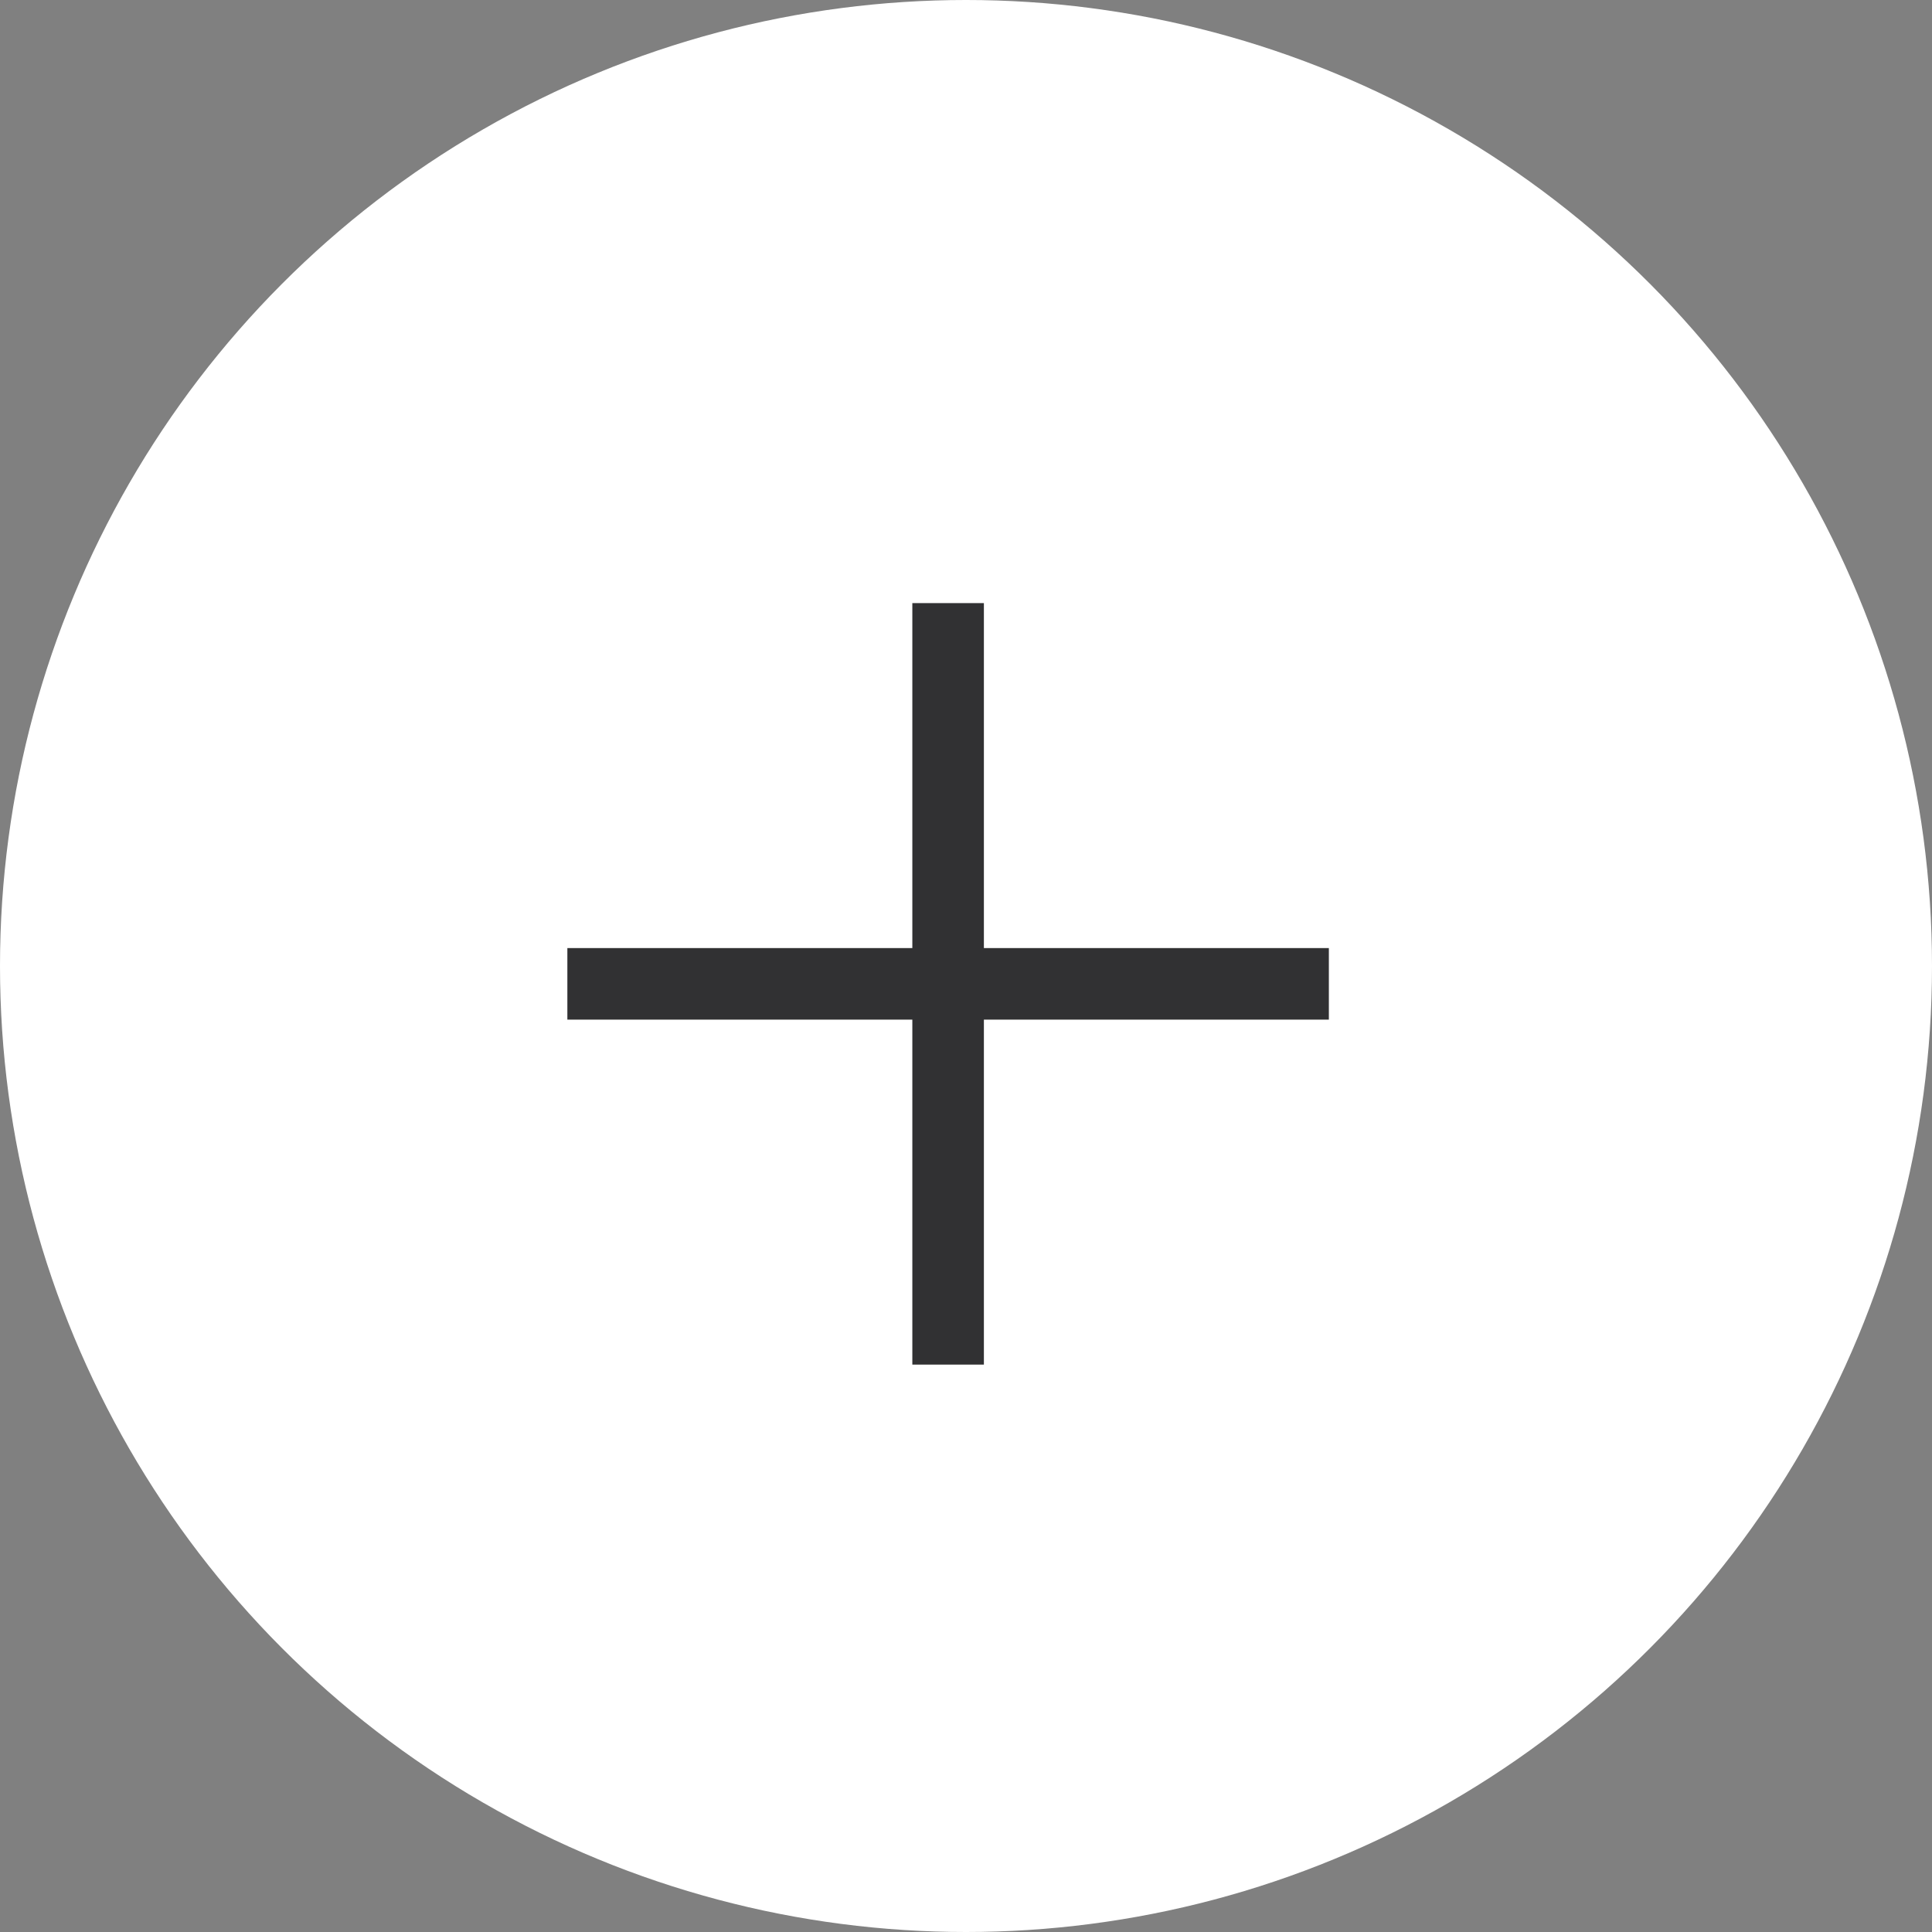
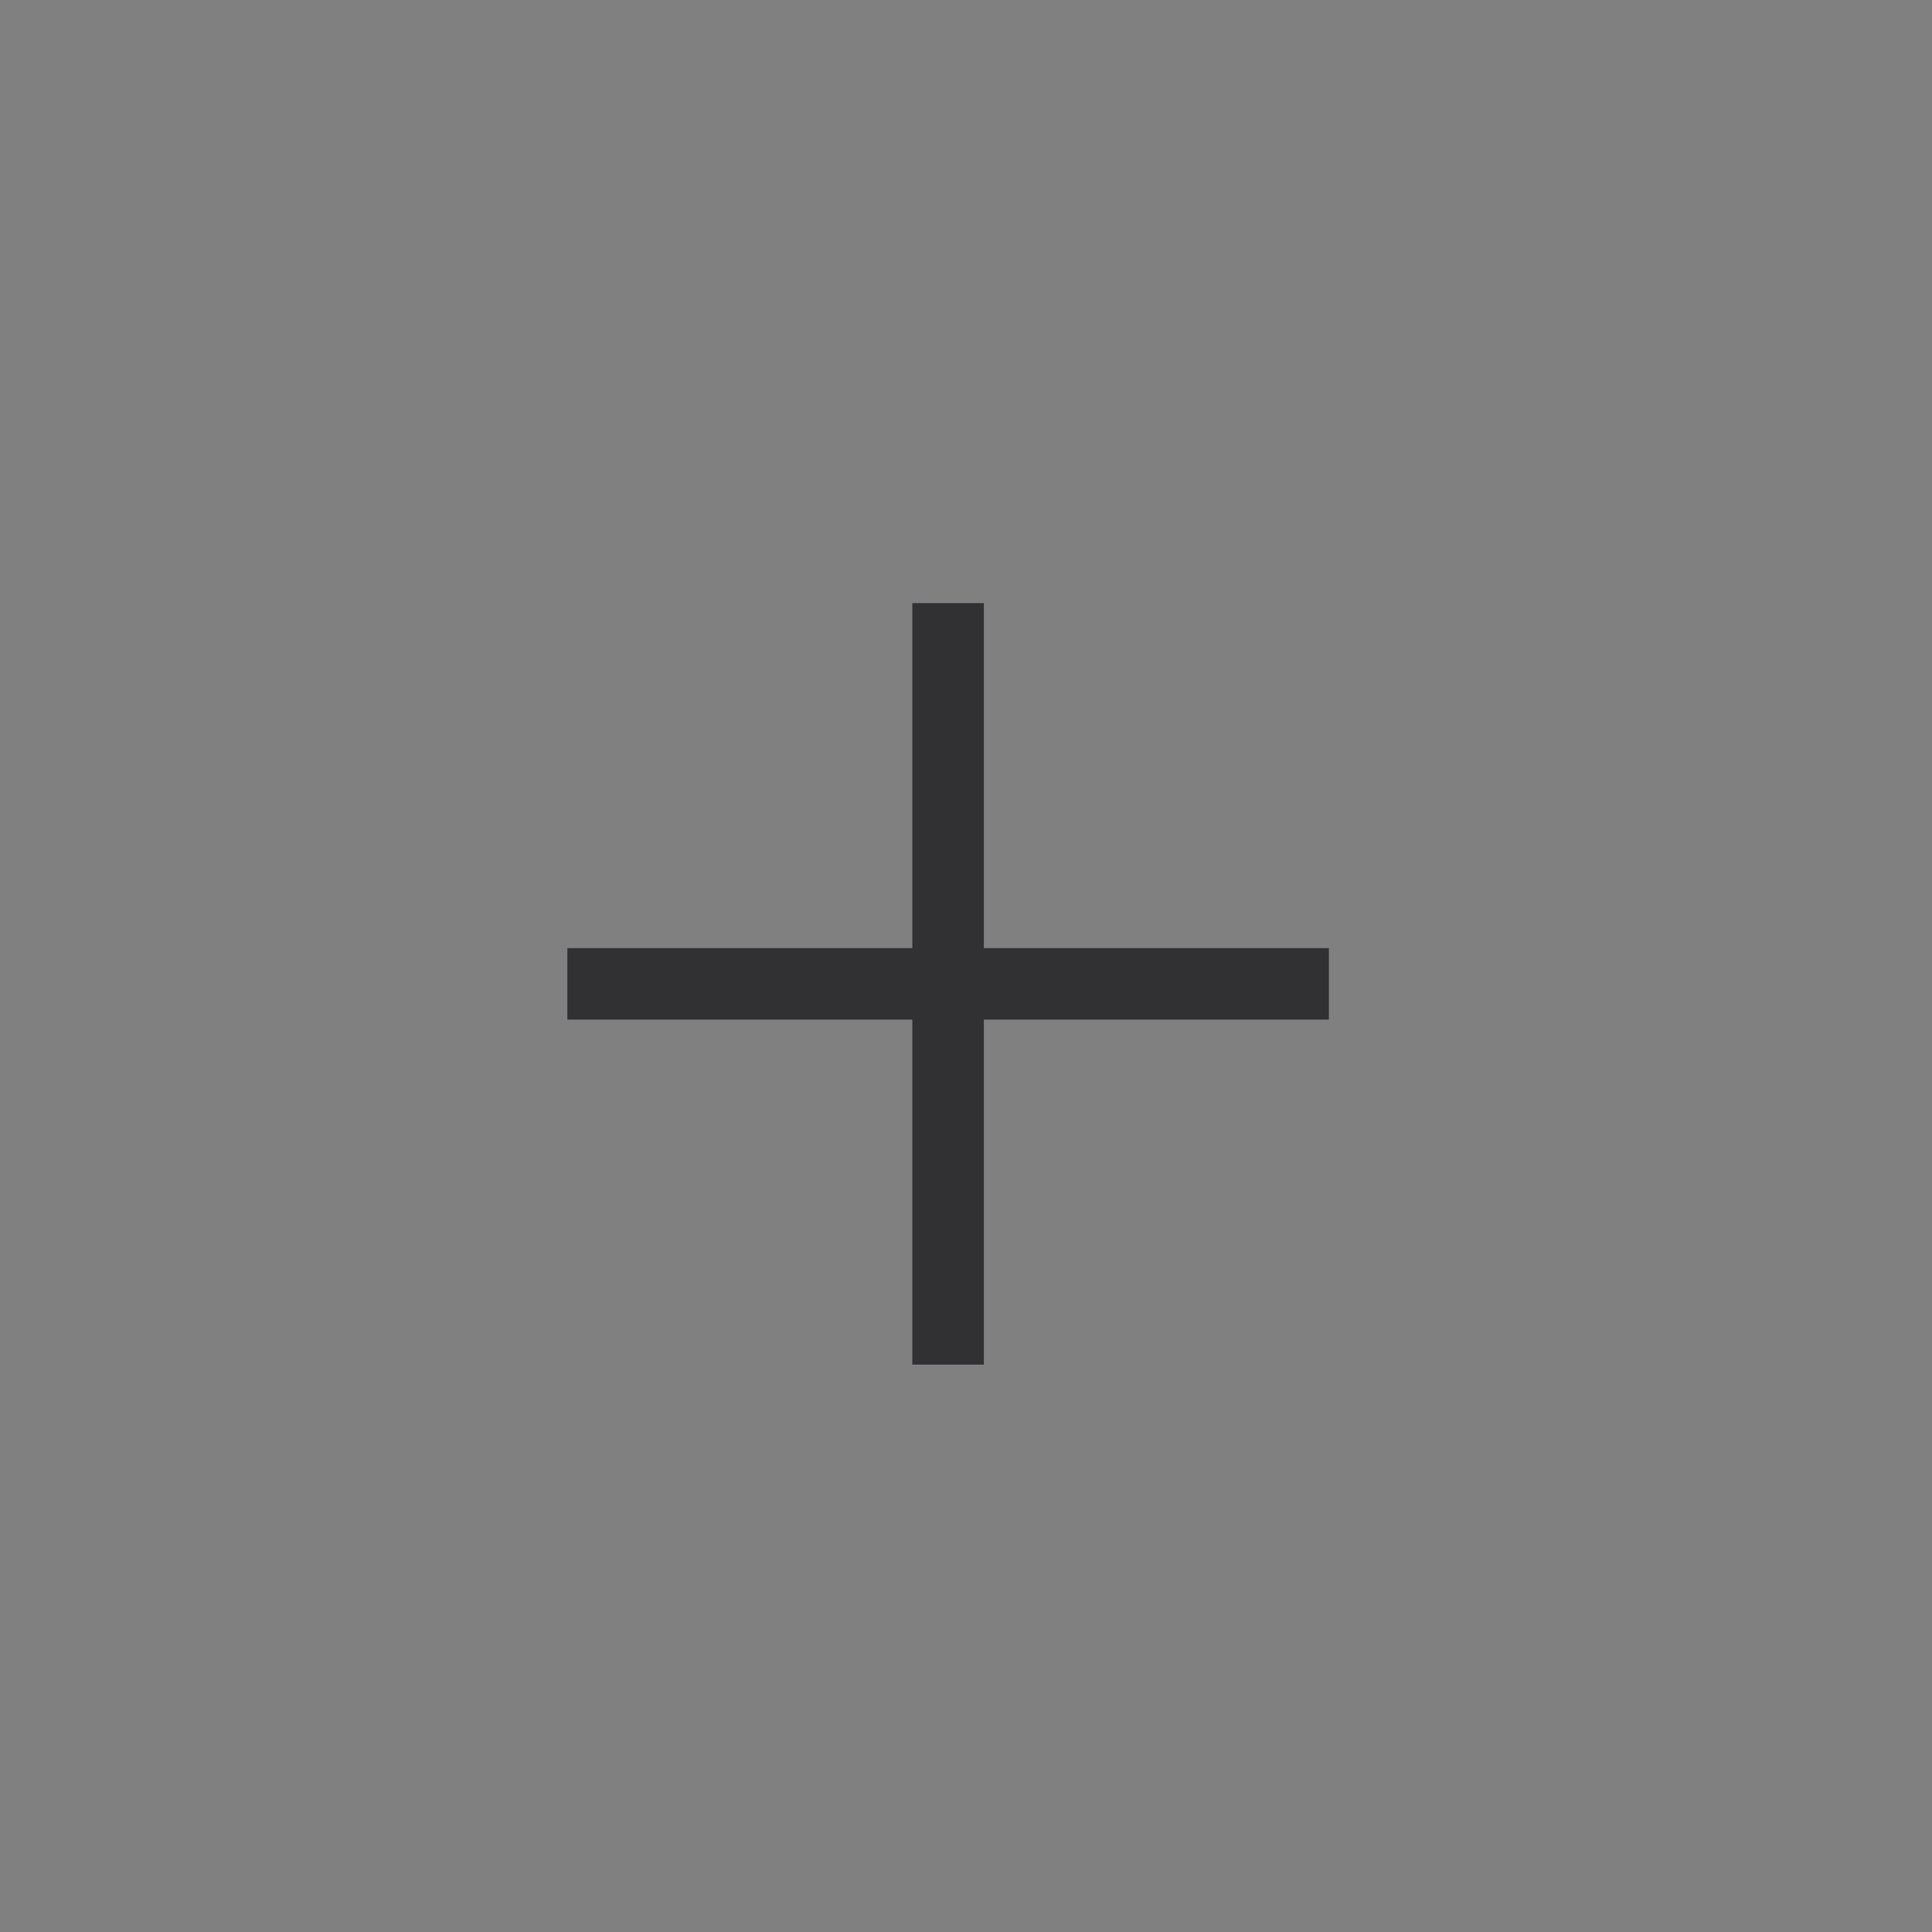
<svg xmlns="http://www.w3.org/2000/svg" width="54" height="54" viewBox="0 0 54 54">
  <rect x="0" y="0" width="54" height="54" fill="#808080" stroke="none" />
  <g transform="translate(-672 -1613)">
-     <circle cx="27" cy="27" r="27" transform="translate(672 1613)" fill="#fff" />
    <g transform="translate(-4.142 -637.643)">
      <path d="M1,21.284H-1V0H1Z" transform="translate(702.642 2267.5)" fill="#313133" />
      <path d="M1,21.284H-1V0H1Z" transform="translate(713.284 2278.142) rotate(90)" fill="#313133" />
    </g>
  </g>
</svg>